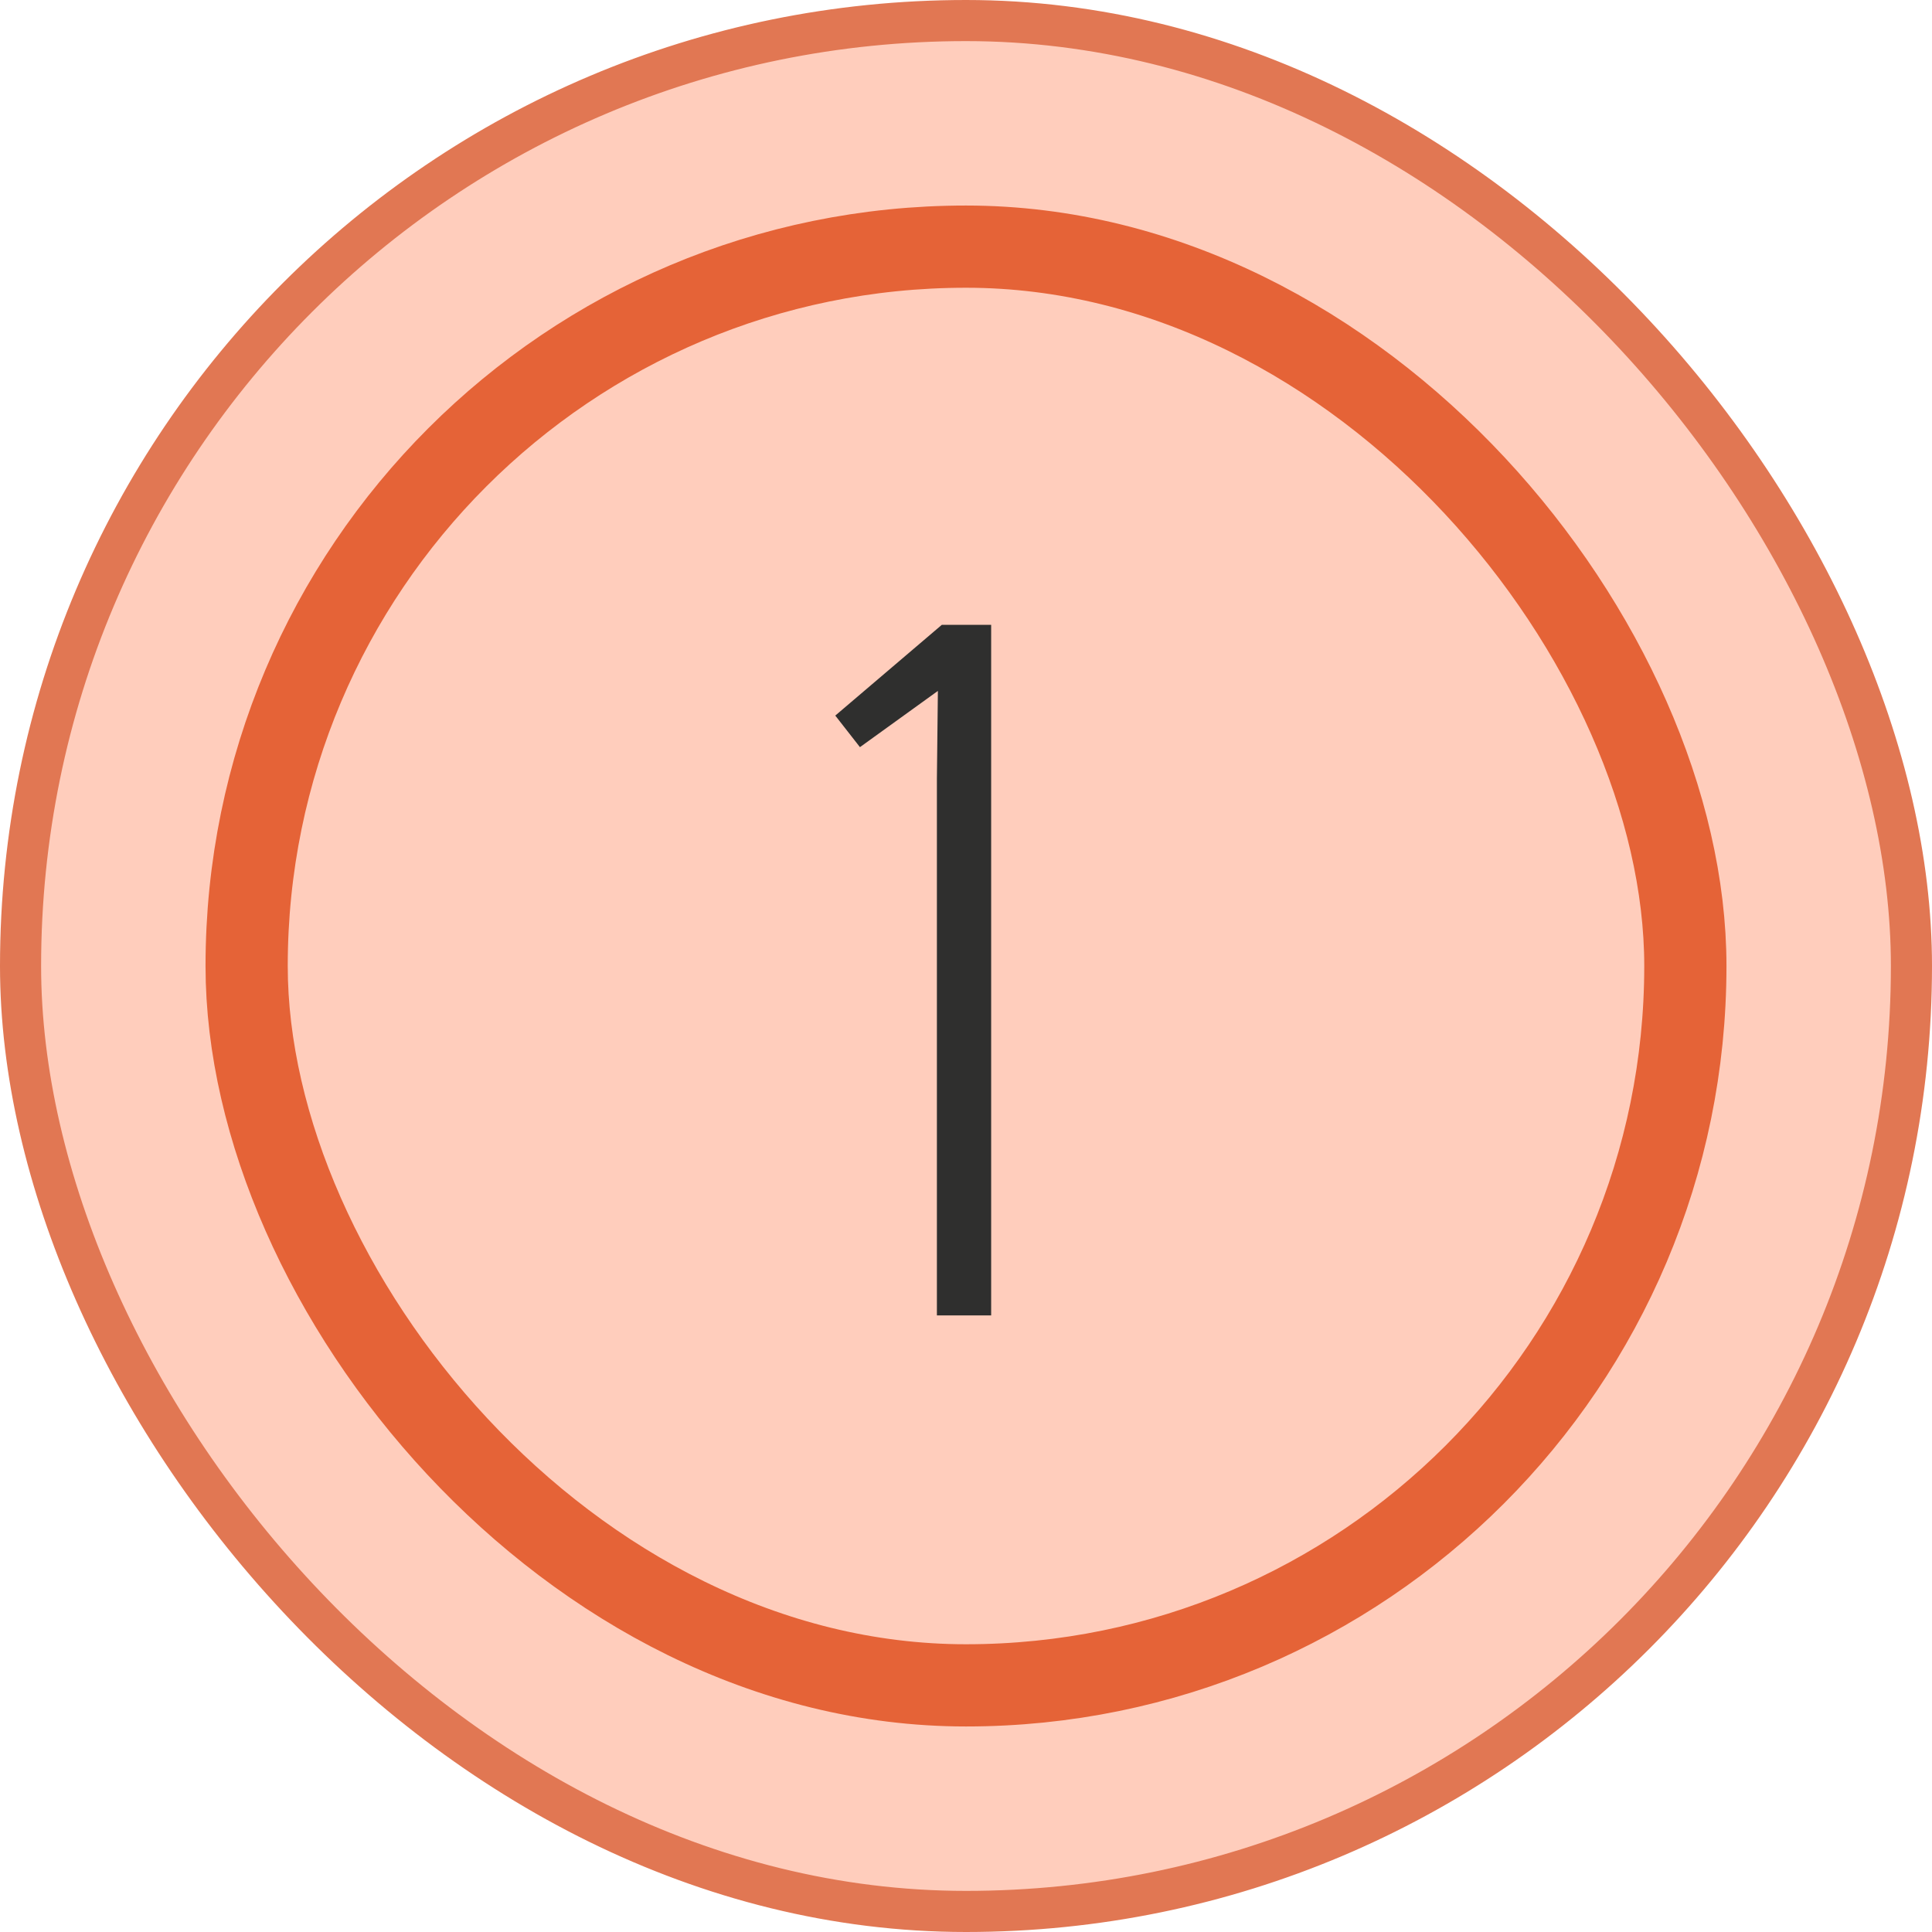
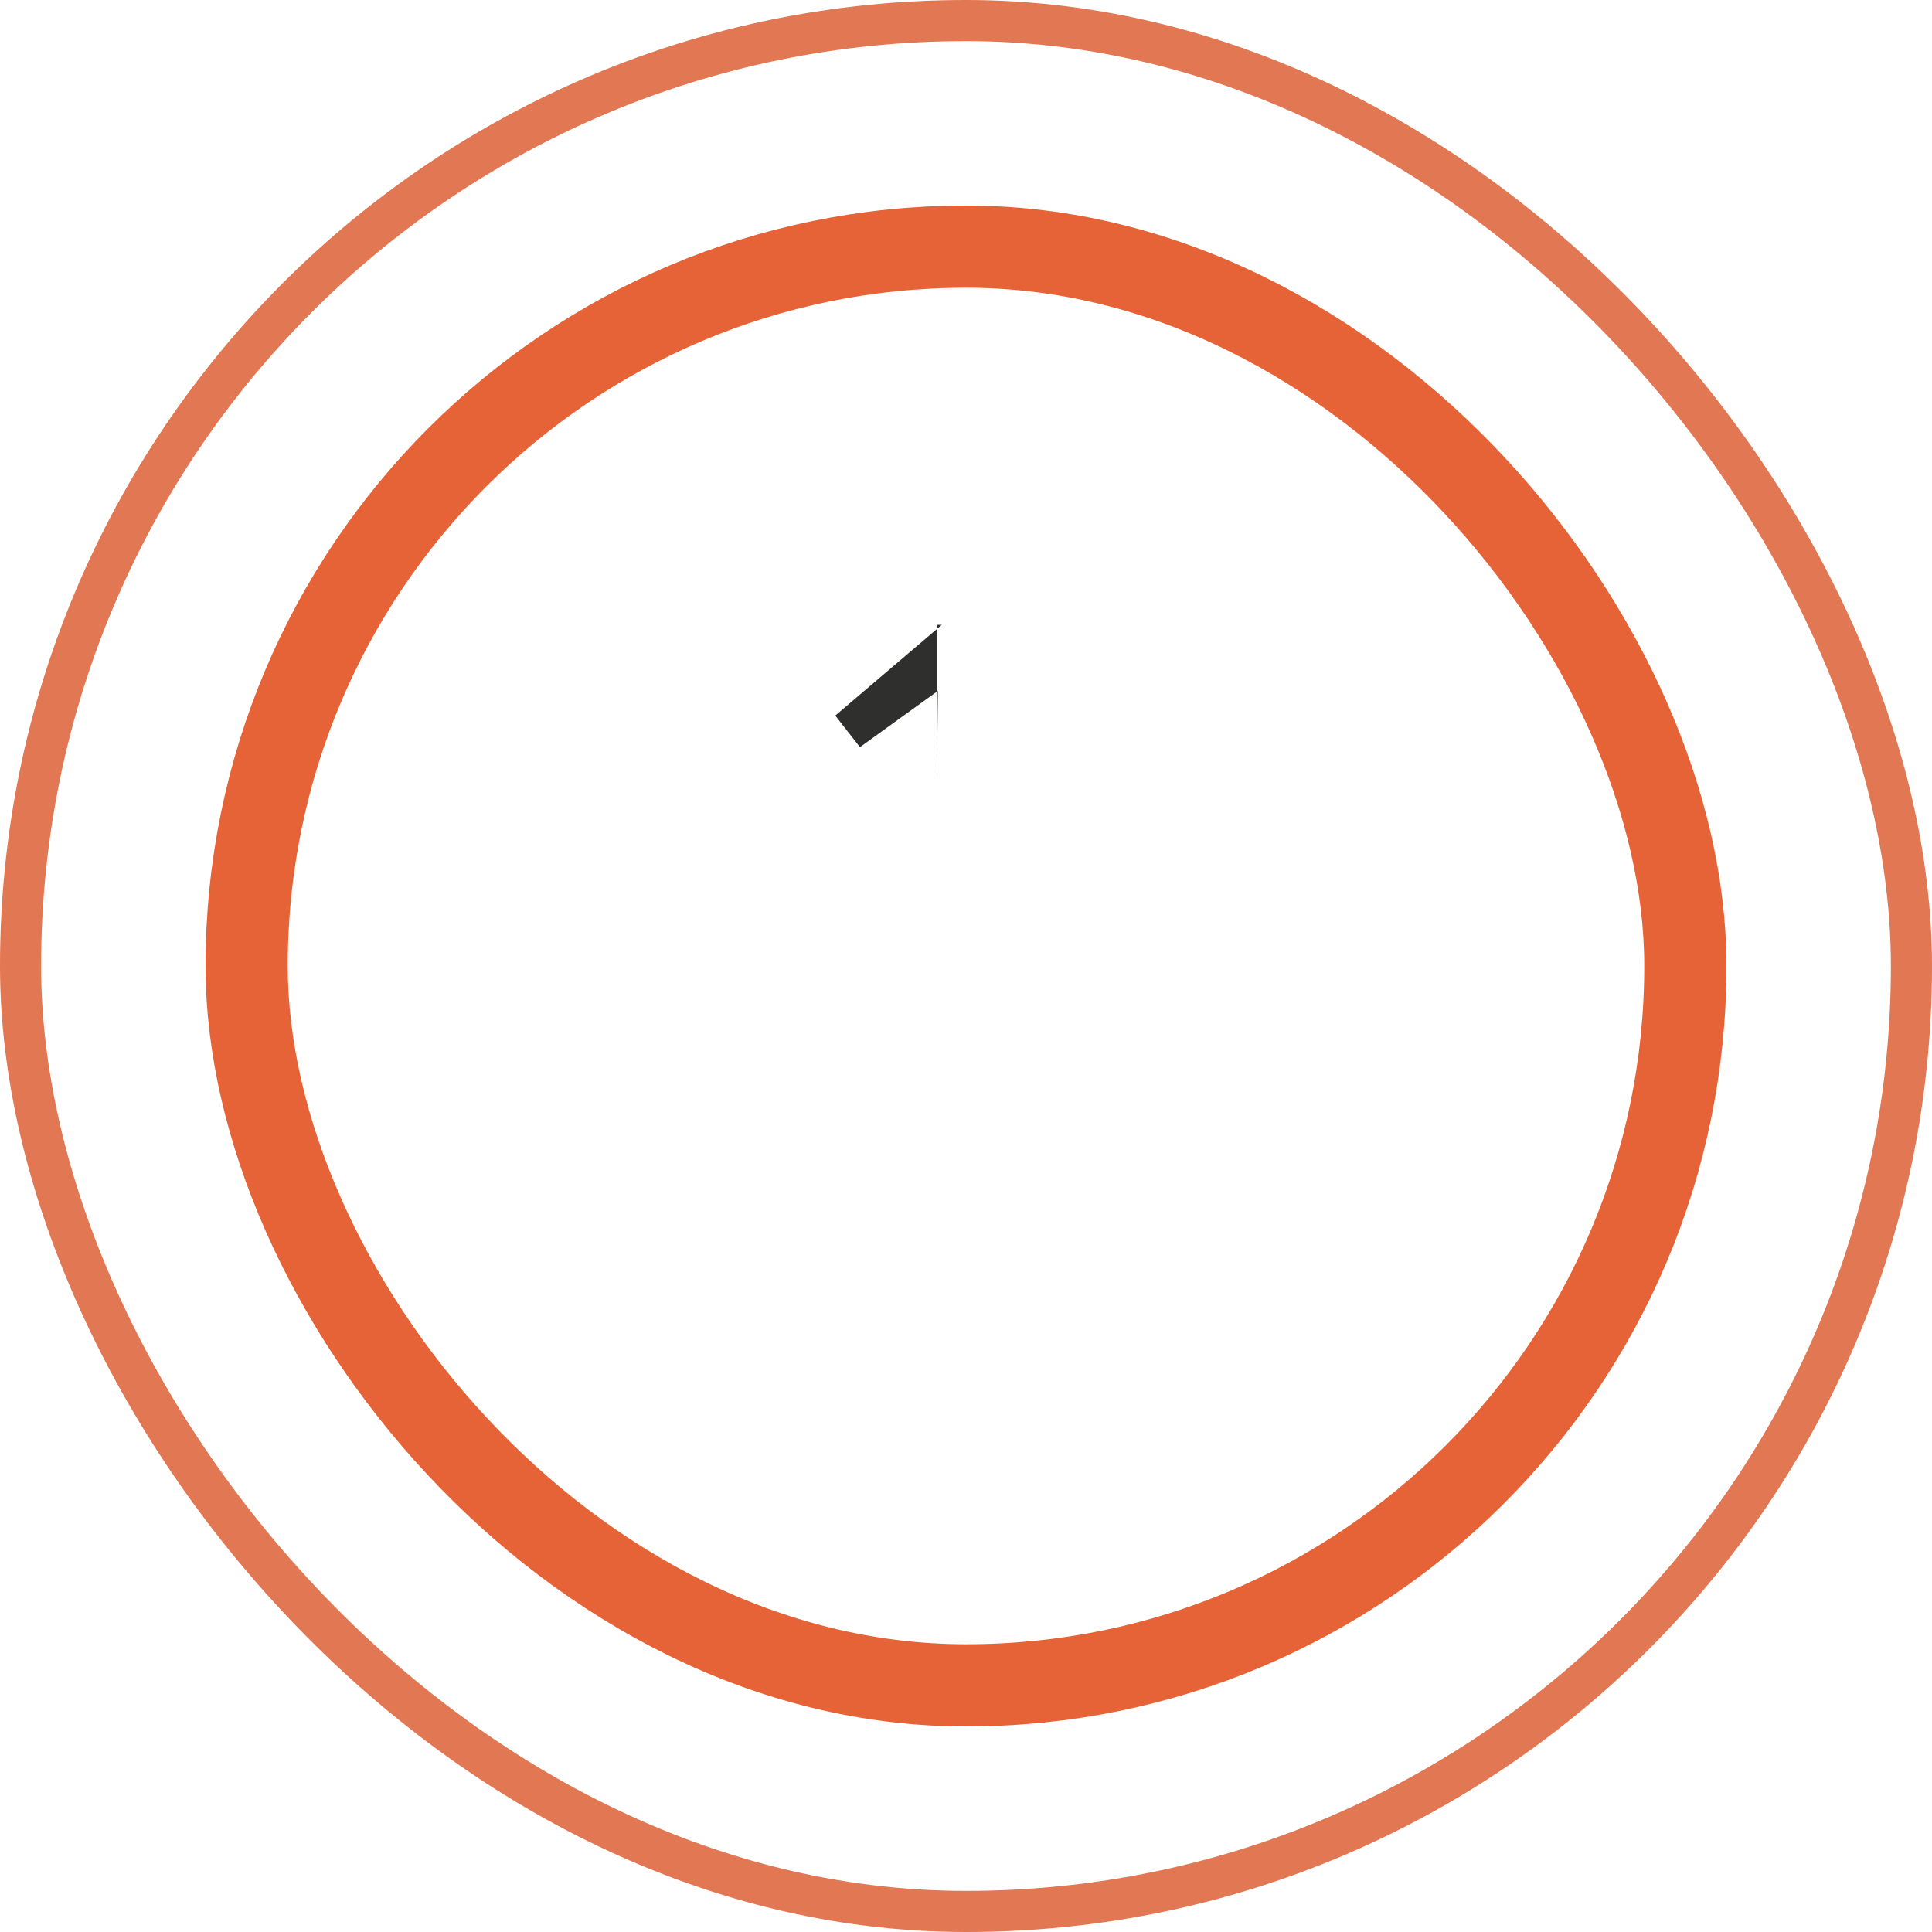
<svg xmlns="http://www.w3.org/2000/svg" width="47" height="47" viewBox="0 0 47 47" fill="none">
-   <rect x="0.5" y="0.5" width="46" height="46" rx="23" fill="#FFCDBC" />
  <rect x="0.5" y="0.5" width="46" height="46" rx="23" stroke="#E17753" />
  <rect x="6" y="6" width="35" height="35" rx="17.5" stroke="#E56337" stroke-width="2" />
-   <path d="M20.92 18.176L20.32 17.408L22.912 15.2H24.112V32H22.792V18.944L22.816 16.808L20.92 18.176Z" fill="#2F2F2E" />
+   <path d="M20.92 18.176L20.32 17.408L22.912 15.2H24.112H22.792V18.944L22.816 16.808L20.92 18.176Z" fill="#2F2F2E" />
</svg>